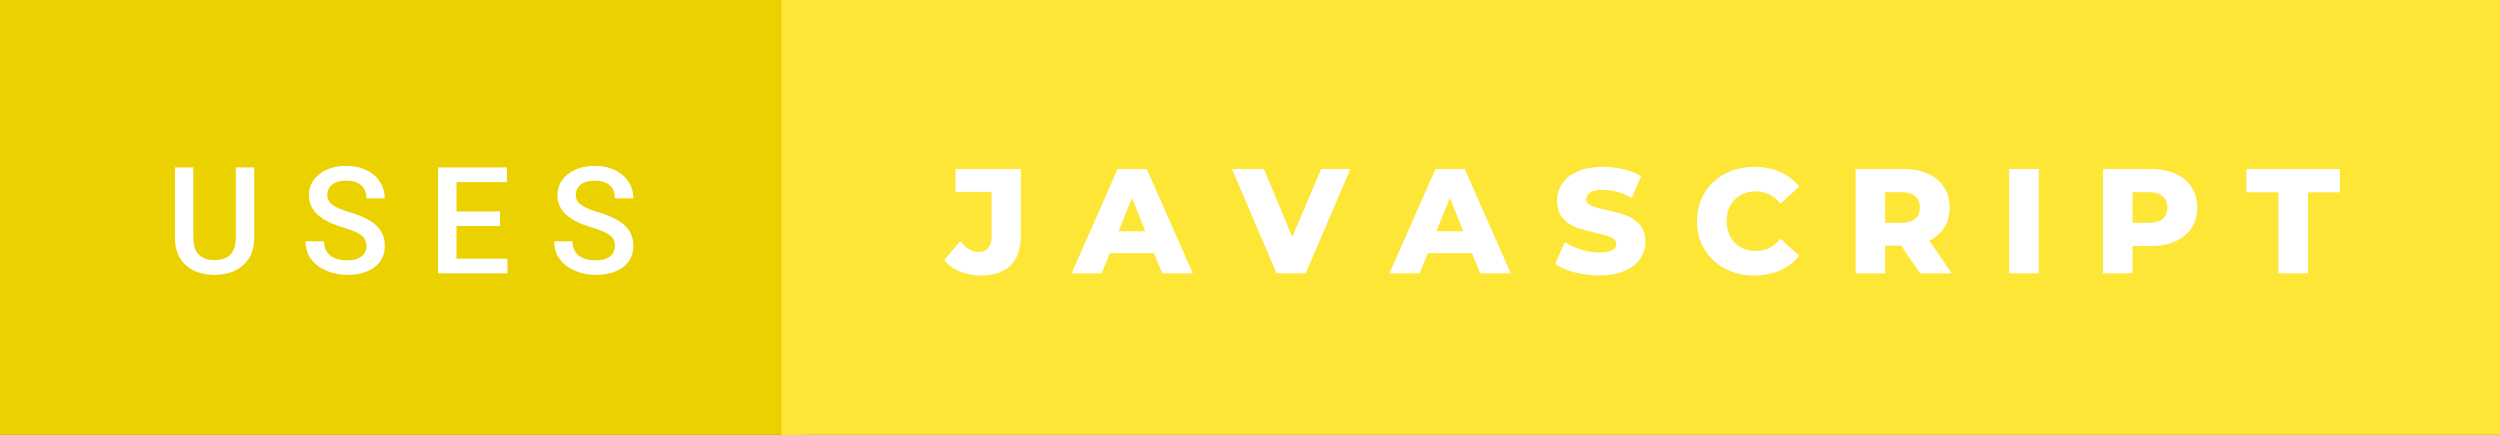
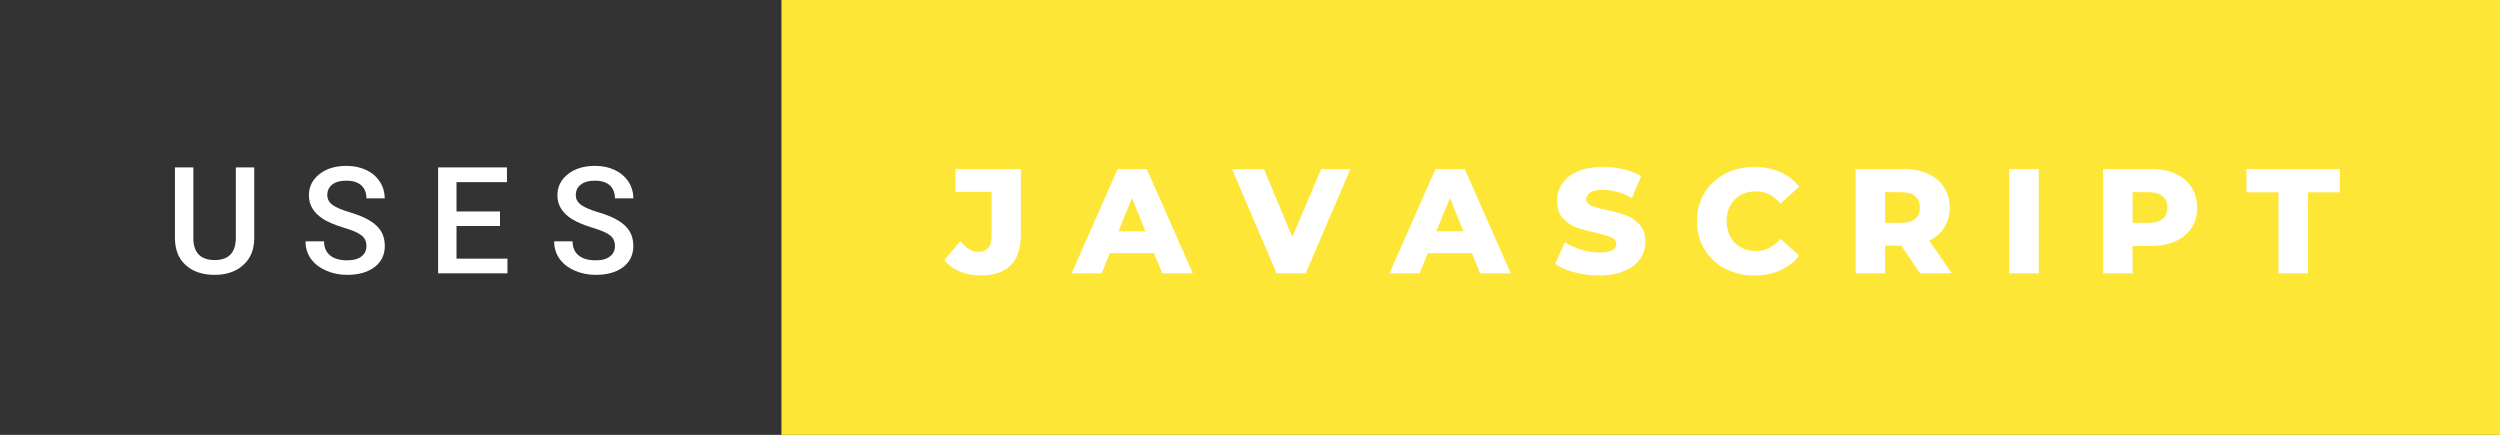
<svg xmlns="http://www.w3.org/2000/svg" width="201.2" height="35" viewBox="0 0 201.2 35">
  <rect x="0" y="0" width="201.2" height="35" fill="#333333" stroke="none" />
-   <rect class="svg__rect" x="0" y="0" width="64.89" height="35" fill="#ECD100" />
  <rect class="svg__rect" x="62.89" y="0" width="138.31" height="35" fill="#FDE635" />
  <path class="svg__text" d="M14.08 19.16L14.08 19.16L14.08 13.47L15.56 13.47L15.56 19.18Q15.56 20.03 15.99 20.48Q16.43 20.93 17.27 20.93L17.27 20.93Q18.98 20.93 18.98 19.13L18.98 19.13L18.98 13.47L20.46 13.47L20.46 19.17Q20.46 20.53 19.59 21.32Q18.72 22.12 17.27 22.12L17.27 22.12Q15.81 22.12 14.94 21.33Q14.08 20.55 14.08 19.16ZM24.59 19.42L24.59 19.42L26.08 19.42Q26.08 20.15 26.56 20.55Q27.04 20.95 27.93 20.95L27.93 20.95Q28.71 20.95 29.10 20.63Q29.49 20.32 29.49 19.80L29.49 19.80Q29.49 19.24 29.09 18.94Q28.70 18.63 27.66 18.32Q26.63 18.01 26.02 17.63L26.02 17.63Q24.86 16.90 24.86 15.72L24.86 15.72Q24.86 14.69 25.70 14.02Q26.54 13.35 27.88 13.35L27.88 13.35Q28.77 13.35 29.47 13.68Q30.17 14.01 30.56 14.61Q30.96 15.22 30.96 15.96L30.96 15.96L29.49 15.96Q29.49 15.29 29.07 14.91Q28.65 14.54 27.87 14.54L27.87 14.54Q27.14 14.54 26.74 14.85Q26.34 15.16 26.34 15.71L26.34 15.71Q26.34 16.18 26.77 16.50Q27.21 16.81 28.20 17.10Q29.20 17.40 29.80 17.78Q30.41 18.16 30.69 18.65Q30.97 19.13 30.97 19.79L30.97 19.79Q30.97 20.86 30.15 21.49Q29.33 22.12 27.93 22.12L27.93 22.12Q27.01 22.12 26.23 21.77Q25.46 21.43 25.02 20.83Q24.59 20.22 24.59 19.42ZM40.84 22L35.26 22L35.26 13.47L40.80 13.47L40.80 14.66L36.74 14.66L36.74 17.02L40.24 17.02L40.24 18.19L36.74 18.19L36.74 20.82L40.84 20.82L40.84 22ZM44.60 19.42L44.60 19.42L46.08 19.42Q46.08 20.15 46.56 20.55Q47.04 20.95 47.94 20.95L47.94 20.95Q48.71 20.95 49.10 20.63Q49.49 20.32 49.49 19.80L49.49 19.80Q49.49 19.24 49.10 18.94Q48.70 18.63 47.67 18.32Q46.64 18.01 46.03 17.63L46.03 17.63Q44.86 16.90 44.86 15.72L44.86 15.72Q44.86 14.69 45.70 14.02Q46.54 13.35 47.89 13.35L47.89 13.35Q48.78 13.35 49.47 13.68Q50.17 14.01 50.57 14.61Q50.97 15.22 50.97 15.96L50.97 15.96L49.49 15.96Q49.49 15.29 49.07 14.91Q48.65 14.54 47.87 14.54L47.87 14.54Q47.15 14.54 46.75 14.85Q46.34 15.16 46.34 15.71L46.34 15.71Q46.34 16.18 46.78 16.50Q47.21 16.81 48.21 17.10Q49.20 17.40 49.81 17.78Q50.41 18.16 50.69 18.65Q50.97 19.13 50.97 19.79L50.97 19.79Q50.97 20.86 50.16 21.49Q49.34 22.12 47.94 22.12L47.94 22.12Q47.01 22.12 46.24 21.77Q45.46 21.43 45.03 20.83Q44.60 20.22 44.60 19.42Z" fill="#FFFFFF" />
  <path class="svg__text" d="M76.00 20.93L76.00 20.93L77.29 19.40Q77.96 20.27 78.74 20.27L78.74 20.27Q78.74 20.27 78.75 20.27L78.75 20.27Q79.26 20.27 79.53 19.96Q79.80 19.65 79.80 19.05L79.80 19.05L79.80 15.44L76.90 15.44L76.90 13.60L82.16 13.60L82.16 18.91Q82.16 20.54 81.33 21.36Q80.51 22.17 78.92 22.17L78.92 22.17Q77.99 22.17 77.24 21.85Q76.48 21.53 76.00 20.93ZM88.66 22L86.24 22L89.95 13.60L92.29 13.60L96.00 22L93.54 22L92.87 20.37L89.32 20.37L88.66 22ZM91.10 15.93L90.02 18.61L92.18 18.61L91.10 15.93ZM102.74 22L99.15 13.60L101.72 13.60L104.00 19.07L106.33 13.60L108.68 13.60L105.08 22L102.74 22ZM114.25 22L111.82 22L115.53 13.60L117.88 13.60L121.59 22L119.12 22L118.46 20.37L114.91 20.37L114.25 22ZM116.69 15.93L115.60 18.61L117.77 18.61L116.69 15.93ZM125.16 21.24L125.16 21.24L125.94 19.49Q126.50 19.86 127.25 20.09Q127.99 20.32 128.71 20.32L128.71 20.32Q130.08 20.32 130.08 19.64L130.08 19.64Q130.08 19.28 129.69 19.11Q129.30 18.93 128.44 18.74L128.44 18.74Q127.49 18.53 126.85 18.30Q126.21 18.06 125.76 17.55Q125.31 17.03 125.31 16.16L125.31 16.16Q125.31 15.39 125.73 14.77Q126.14 14.15 126.98 13.79Q127.81 13.43 129.02 13.43L129.02 13.43Q129.85 13.43 130.65 13.62Q131.46 13.80 132.07 14.17L132.07 14.17L131.34 15.93Q130.14 15.28 129.01 15.28L129.01 15.28Q128.30 15.28 127.98 15.49Q127.66 15.70 127.66 16.04L127.66 16.04Q127.66 16.37 128.04 16.54Q128.42 16.71 129.27 16.89L129.27 16.89Q130.23 17.10 130.86 17.33Q131.49 17.56 131.96 18.07Q132.42 18.58 132.42 19.46L132.42 19.46Q132.42 20.21 132.00 20.83Q131.58 21.44 130.74 21.80Q129.90 22.17 128.70 22.17L128.70 22.17Q127.68 22.17 126.72 21.92Q125.76 21.67 125.16 21.24ZM136.57 17.80L136.57 17.80Q136.57 16.54 137.17 15.54Q137.76 14.55 138.82 13.99Q139.87 13.43 141.19 13.43L141.19 13.43Q142.34 13.43 143.26 13.84Q144.19 14.25 144.80 15.02L144.80 15.02L143.29 16.39Q142.47 15.40 141.31 15.40L141.31 15.40Q140.62 15.40 140.09 15.70Q139.56 16 139.26 16.54Q138.96 17.09 138.96 17.80L138.96 17.80Q138.96 18.51 139.26 19.05Q139.56 19.60 140.09 19.90Q140.62 20.20 141.31 20.20L141.31 20.20Q142.47 20.20 143.29 19.22L143.29 19.22L144.80 20.58Q144.19 21.35 143.27 21.76Q142.34 22.17 141.19 22.17L141.19 22.17Q139.87 22.17 138.82 21.61Q137.76 21.05 137.17 20.05Q136.57 19.06 136.57 17.80ZM151.71 22L149.34 22L149.34 13.60L153.18 13.60Q154.32 13.60 155.16 13.98Q156.00 14.35 156.45 15.06Q156.91 15.76 156.91 16.71L156.91 16.71Q156.91 17.62 156.48 18.30Q156.06 18.98 155.27 19.36L155.27 19.36L157.08 22L154.53 22L153.01 19.77L151.71 19.77L151.71 22ZM151.71 15.47L151.71 17.93L153.03 17.93Q153.77 17.93 154.14 17.61Q154.51 17.29 154.51 16.71L154.51 16.71Q154.51 16.12 154.14 15.79Q153.77 15.47 153.03 15.47L153.03 15.47L151.71 15.47ZM164.08 22L161.70 22L161.70 13.60L164.08 13.60L164.08 22ZM171.63 22L169.25 22L169.25 13.60L173.10 13.60Q174.23 13.60 175.07 13.98Q175.91 14.35 176.37 15.06Q176.83 15.76 176.83 16.71L176.83 16.71Q176.83 17.66 176.37 18.35Q175.91 19.05 175.07 19.42Q174.23 19.80 173.10 19.80L173.10 19.80L171.63 19.80L171.63 22ZM171.63 15.47L171.63 17.93L172.95 17.93Q173.68 17.93 174.05 17.61Q174.43 17.29 174.43 16.71L174.43 16.71Q174.43 16.12 174.05 15.80Q173.68 15.47 172.95 15.47L172.95 15.47L171.63 15.47ZM183.37 15.48L180.79 15.48L180.79 13.60L188.31 13.60L188.31 15.48L185.75 15.48L185.75 22L183.37 22L183.37 15.48Z" fill="#FFFFFF" x="75.89" />
</svg>